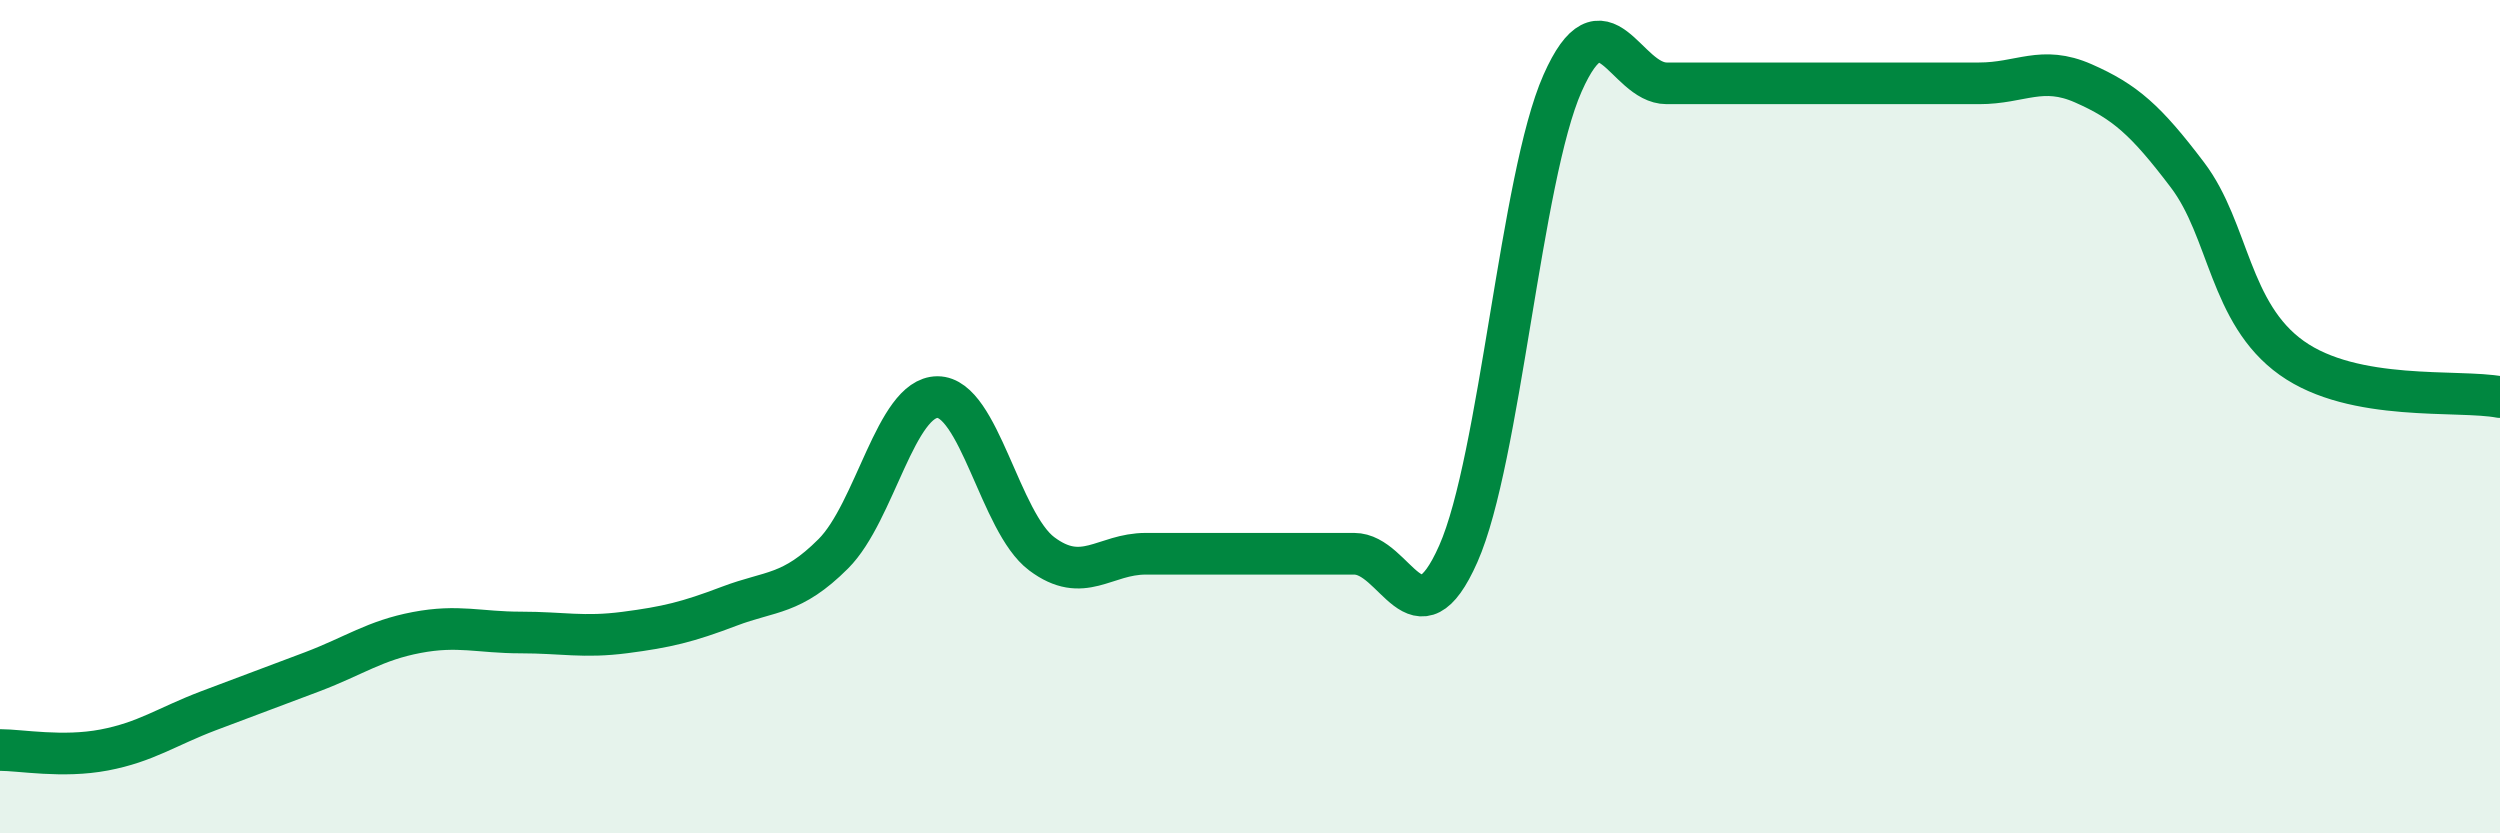
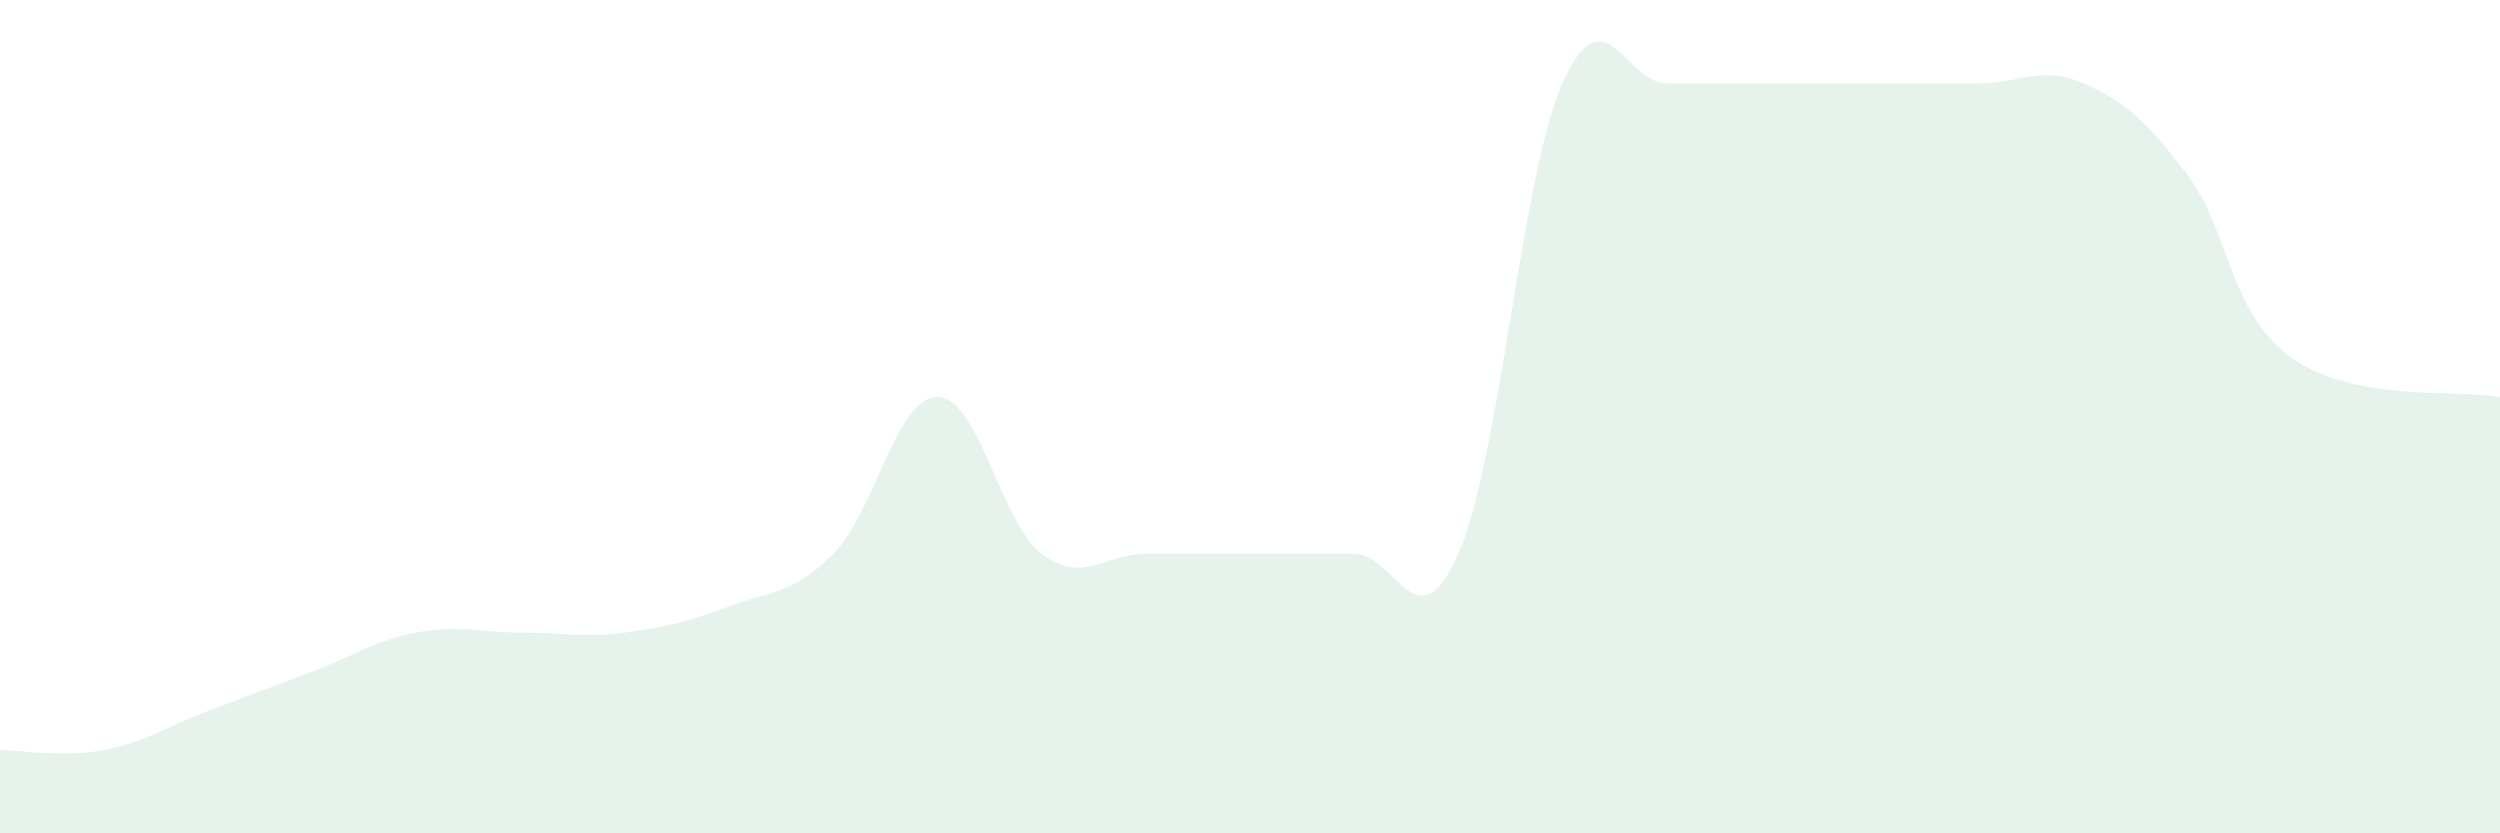
<svg xmlns="http://www.w3.org/2000/svg" width="60" height="20" viewBox="0 0 60 20">
  <path d="M 0,18 C 0.5,18 1.5,18.19 2.5,18 C 3.5,17.81 4,17.44 5,17.06 C 6,16.68 6.5,16.5 7.5,16.12 C 8.5,15.74 9,15.37 10,15.18 C 11,14.99 11.5,15.18 12.5,15.18 C 13.5,15.18 14,15.31 15,15.18 C 16,15.05 16.5,14.93 17.5,14.55 C 18.5,14.17 19,14.29 20,13.29 C 21,12.29 21.5,9.53 22.5,9.53 C 23.5,9.53 24,12.54 25,13.29 C 26,14.04 26.5,13.29 27.5,13.29 C 28.5,13.29 29,13.29 30,13.29 C 31,13.29 31.5,13.29 32.5,13.29 C 33.5,13.29 34,15.55 35,13.29 C 36,11.03 36.5,4.26 37.5,2 C 38.5,-0.26 39,2 40,2 C 41,2 41.5,2 42.5,2 C 43.5,2 44,2 45,2 C 46,2 46.5,2 47.5,2 C 48.5,2 49,1.56 50,2 C 51,2.44 51.5,2.88 52.5,4.2 C 53.5,5.52 53.5,7.52 55,8.59 C 56.5,9.66 59,9.34 60,9.53L60 20L0 20Z" fill="#008740" opacity="0.1" stroke-linecap="round" stroke-linejoin="round" />
-   <path d="M 0,18 C 0.5,18 1.5,18.19 2.5,18 C 3.5,17.81 4,17.44 5,17.06 C 6,16.68 6.5,16.5 7.5,16.12 C 8.5,15.74 9,15.37 10,15.18 C 11,14.99 11.5,15.18 12.5,15.18 C 13.5,15.18 14,15.31 15,15.18 C 16,15.05 16.5,14.93 17.5,14.55 C 18.5,14.17 19,14.29 20,13.29 C 21,12.29 21.5,9.53 22.5,9.53 C 23.5,9.53 24,12.54 25,13.29 C 26,14.04 26.5,13.29 27.5,13.29 C 28.5,13.29 29,13.29 30,13.29 C 31,13.29 31.5,13.29 32.5,13.29 C 33.5,13.29 34,15.55 35,13.29 C 36,11.03 36.5,4.26 37.5,2 C 38.5,-0.26 39,2 40,2 C 41,2 41.5,2 42.5,2 C 43.5,2 44,2 45,2 C 46,2 46.5,2 47.5,2 C 48.5,2 49,1.56 50,2 C 51,2.44 51.5,2.88 52.5,4.2 C 53.5,5.52 53.5,7.52 55,8.59 C 56.5,9.66 59,9.34 60,9.53" stroke="#008740" stroke-width="1" fill="none" stroke-linecap="round" stroke-linejoin="round" />
</svg>